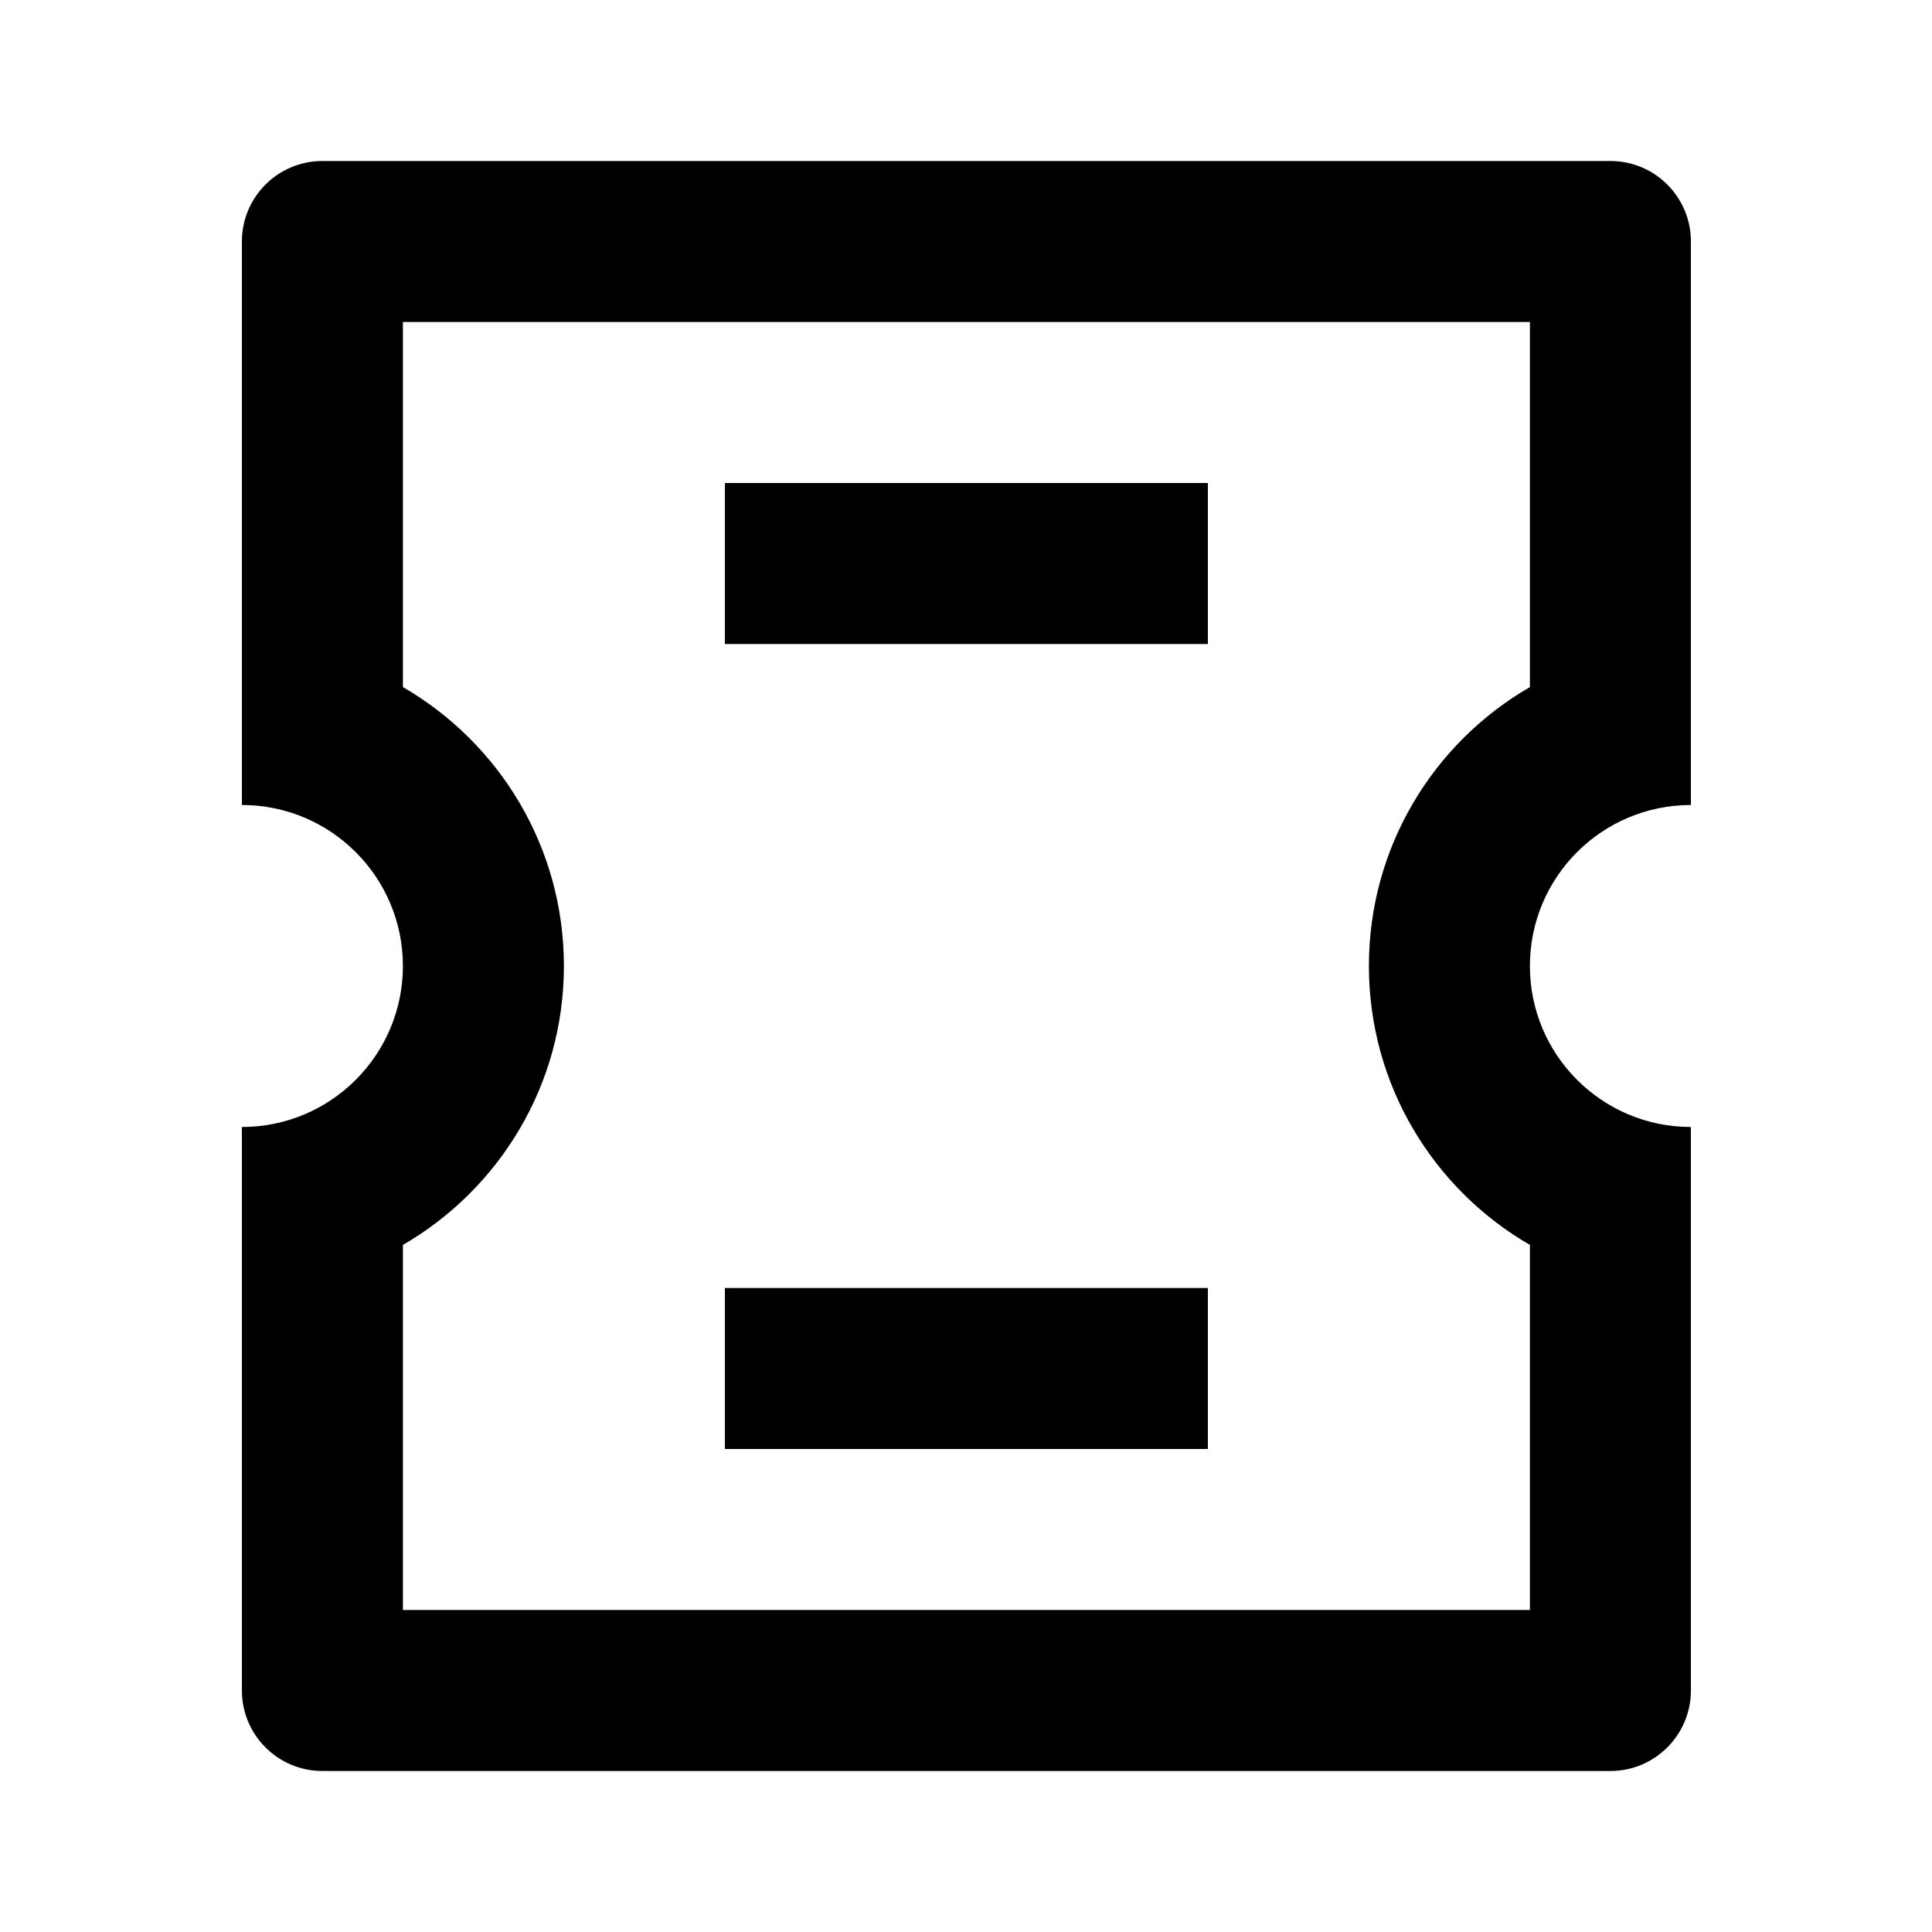
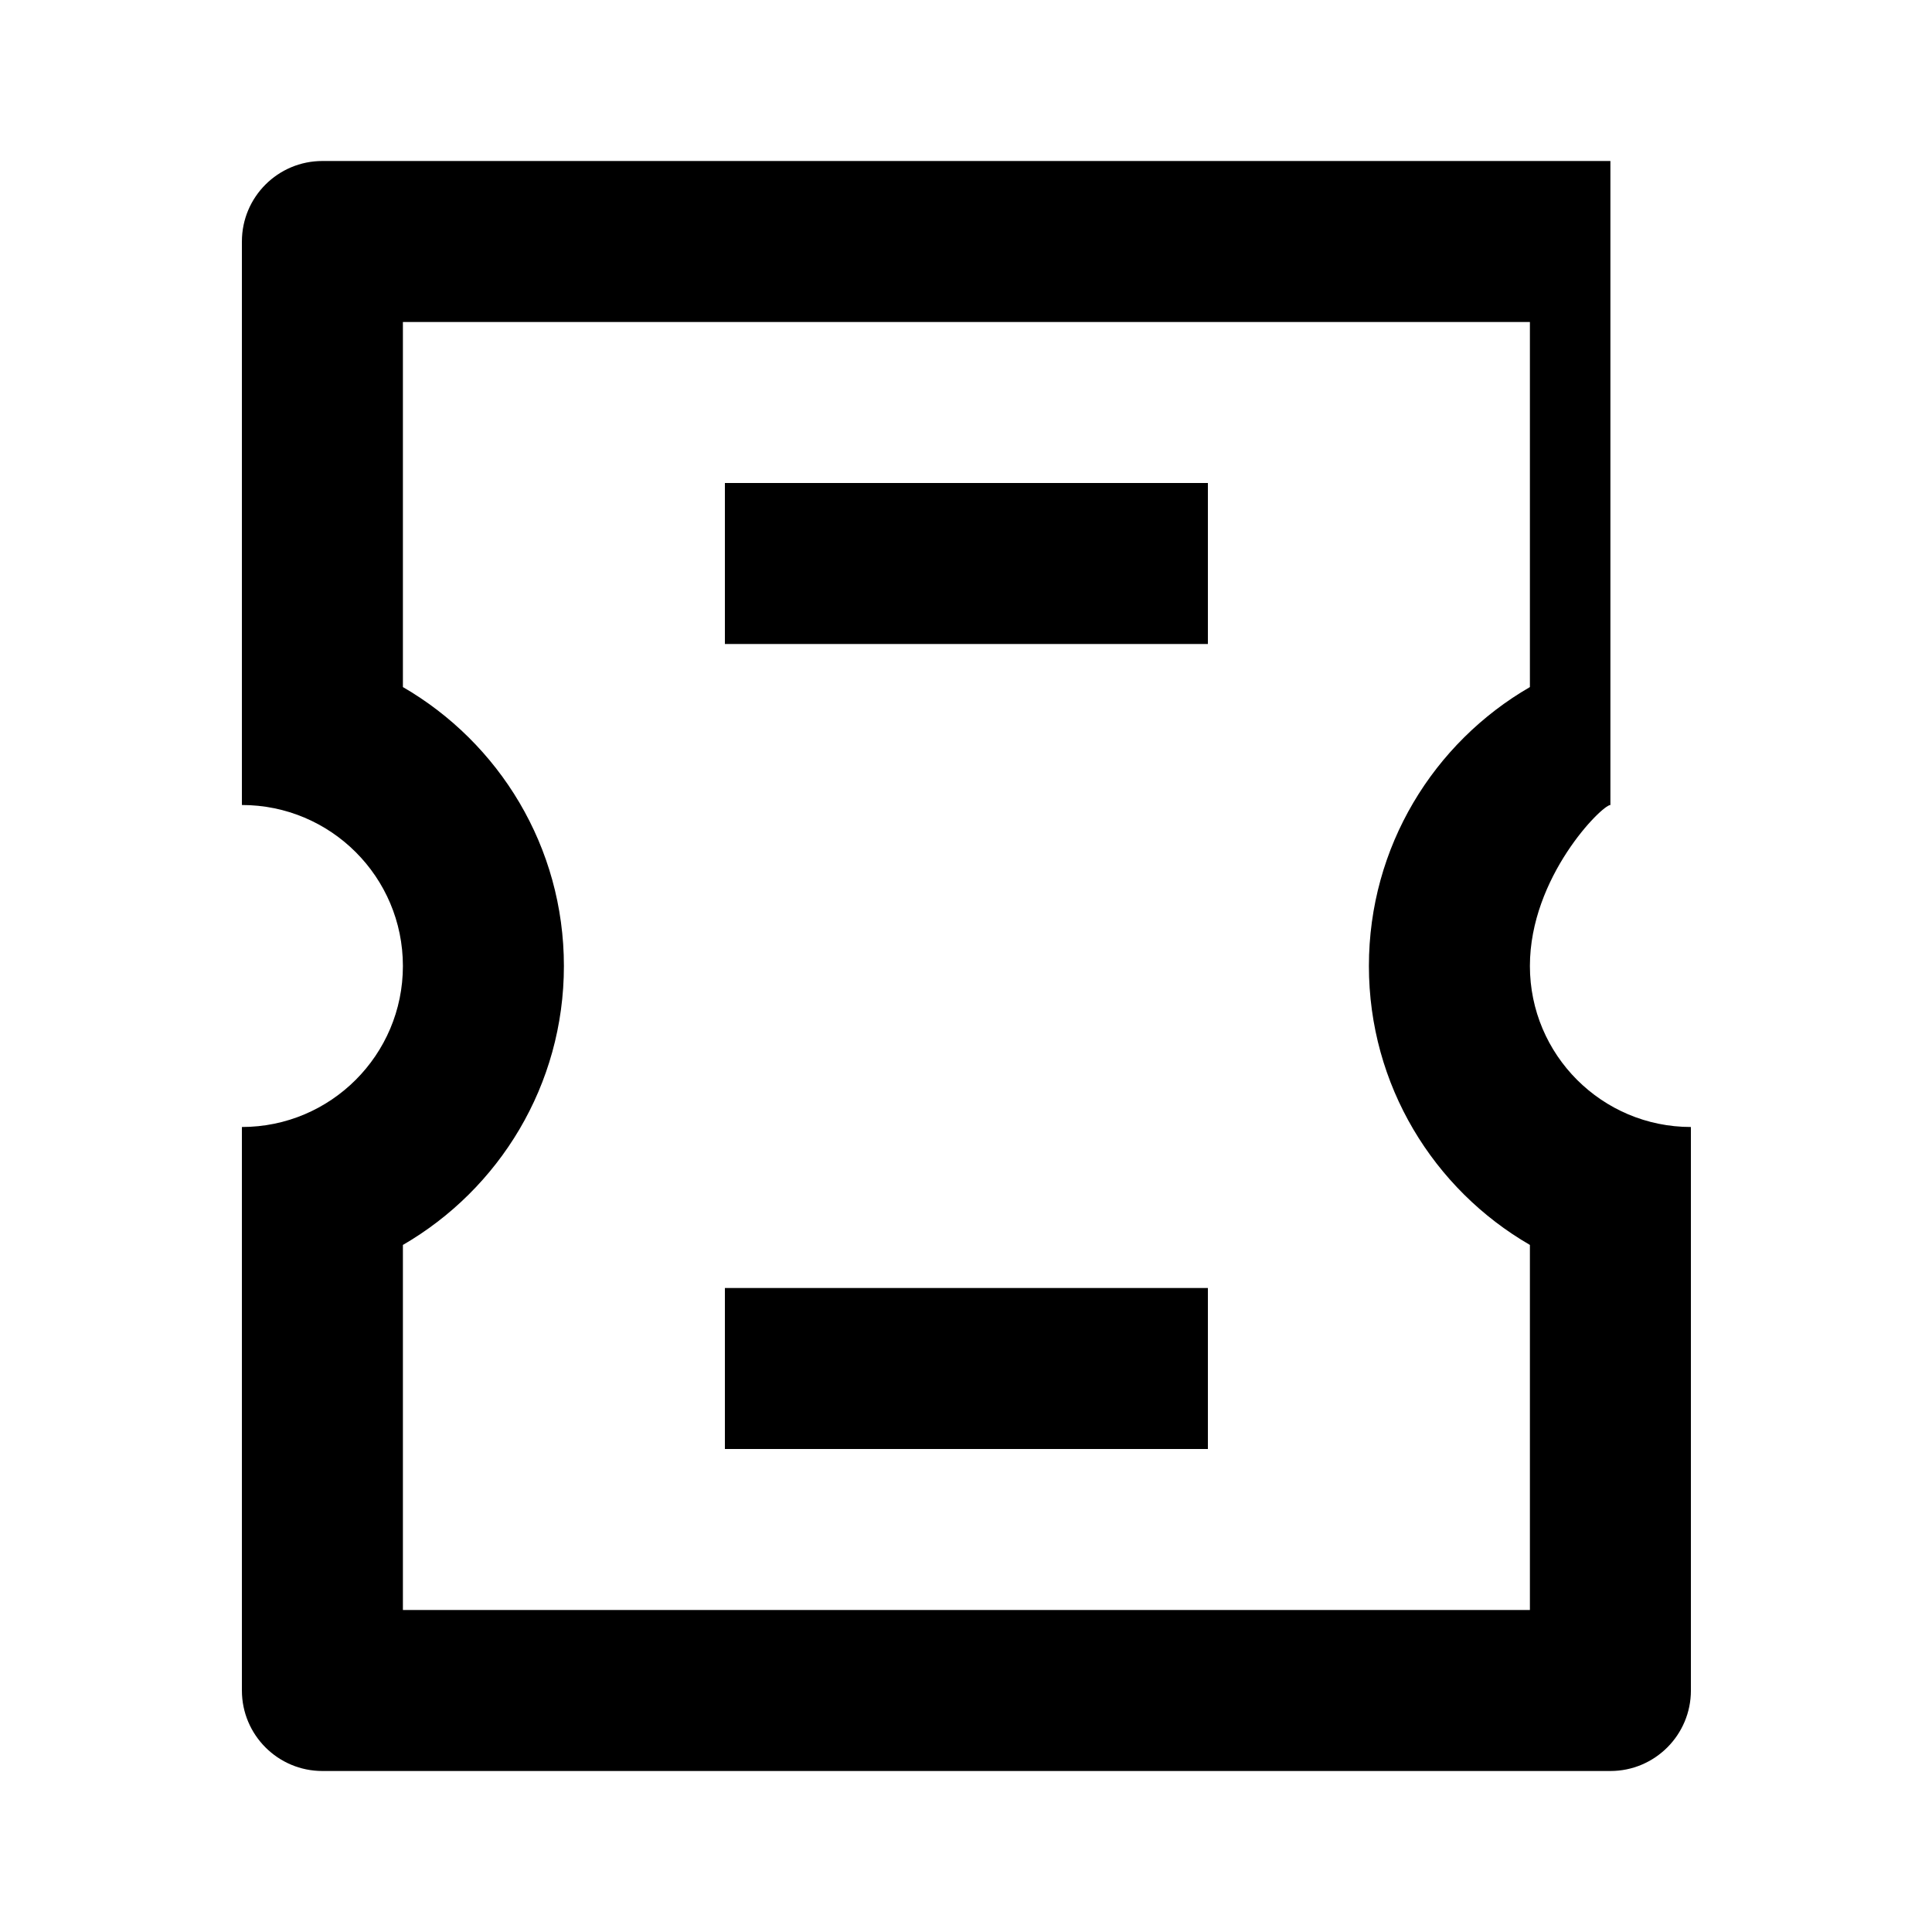
<svg xmlns="http://www.w3.org/2000/svg" viewBox="0 0 24 24" fill="currentColor">
-   <path d="M21.005 14V21C21.005 21.552 20.557 22 20.005 22H4.005C3.453 22 3.005 21.552 3.005 21V14C4.109 14 5.005 13.104 5.005 12C5.005 10.895 4.109 10 3.005 10V3C3.005 2.447 3.453 2 4.005 2H20.005C20.557 2 21.005 2.447 21.005 3V10C19.9 10 19.005 10.895 19.005 12C19.005 13.104 19.9 14 21.005 14ZM19.005 15.465C17.809 14.773 17.005 13.48 17.005 12C17.005 10.519 17.809 9.227 19.005 8.535V4H5.005V8.535C6.2 9.227 7.005 10.519 7.005 12C7.005 13.48 6.2 14.773 5.005 15.465V20H19.005V15.465ZM9.005 6H15.005V8H9.005V6ZM9.005 16H15.005V18H9.005V16Z" />
+   <path d="M21.005 14V21C21.005 21.552 20.557 22 20.005 22H4.005C3.453 22 3.005 21.552 3.005 21V14C4.109 14 5.005 13.104 5.005 12C5.005 10.895 4.109 10 3.005 10V3C3.005 2.447 3.453 2 4.005 2H20.005V10C19.9 10 19.005 10.895 19.005 12C19.005 13.104 19.9 14 21.005 14ZM19.005 15.465C17.809 14.773 17.005 13.48 17.005 12C17.005 10.519 17.809 9.227 19.005 8.535V4H5.005V8.535C6.2 9.227 7.005 10.519 7.005 12C7.005 13.48 6.2 14.773 5.005 15.465V20H19.005V15.465ZM9.005 6H15.005V8H9.005V6ZM9.005 16H15.005V18H9.005V16Z" />
</svg>